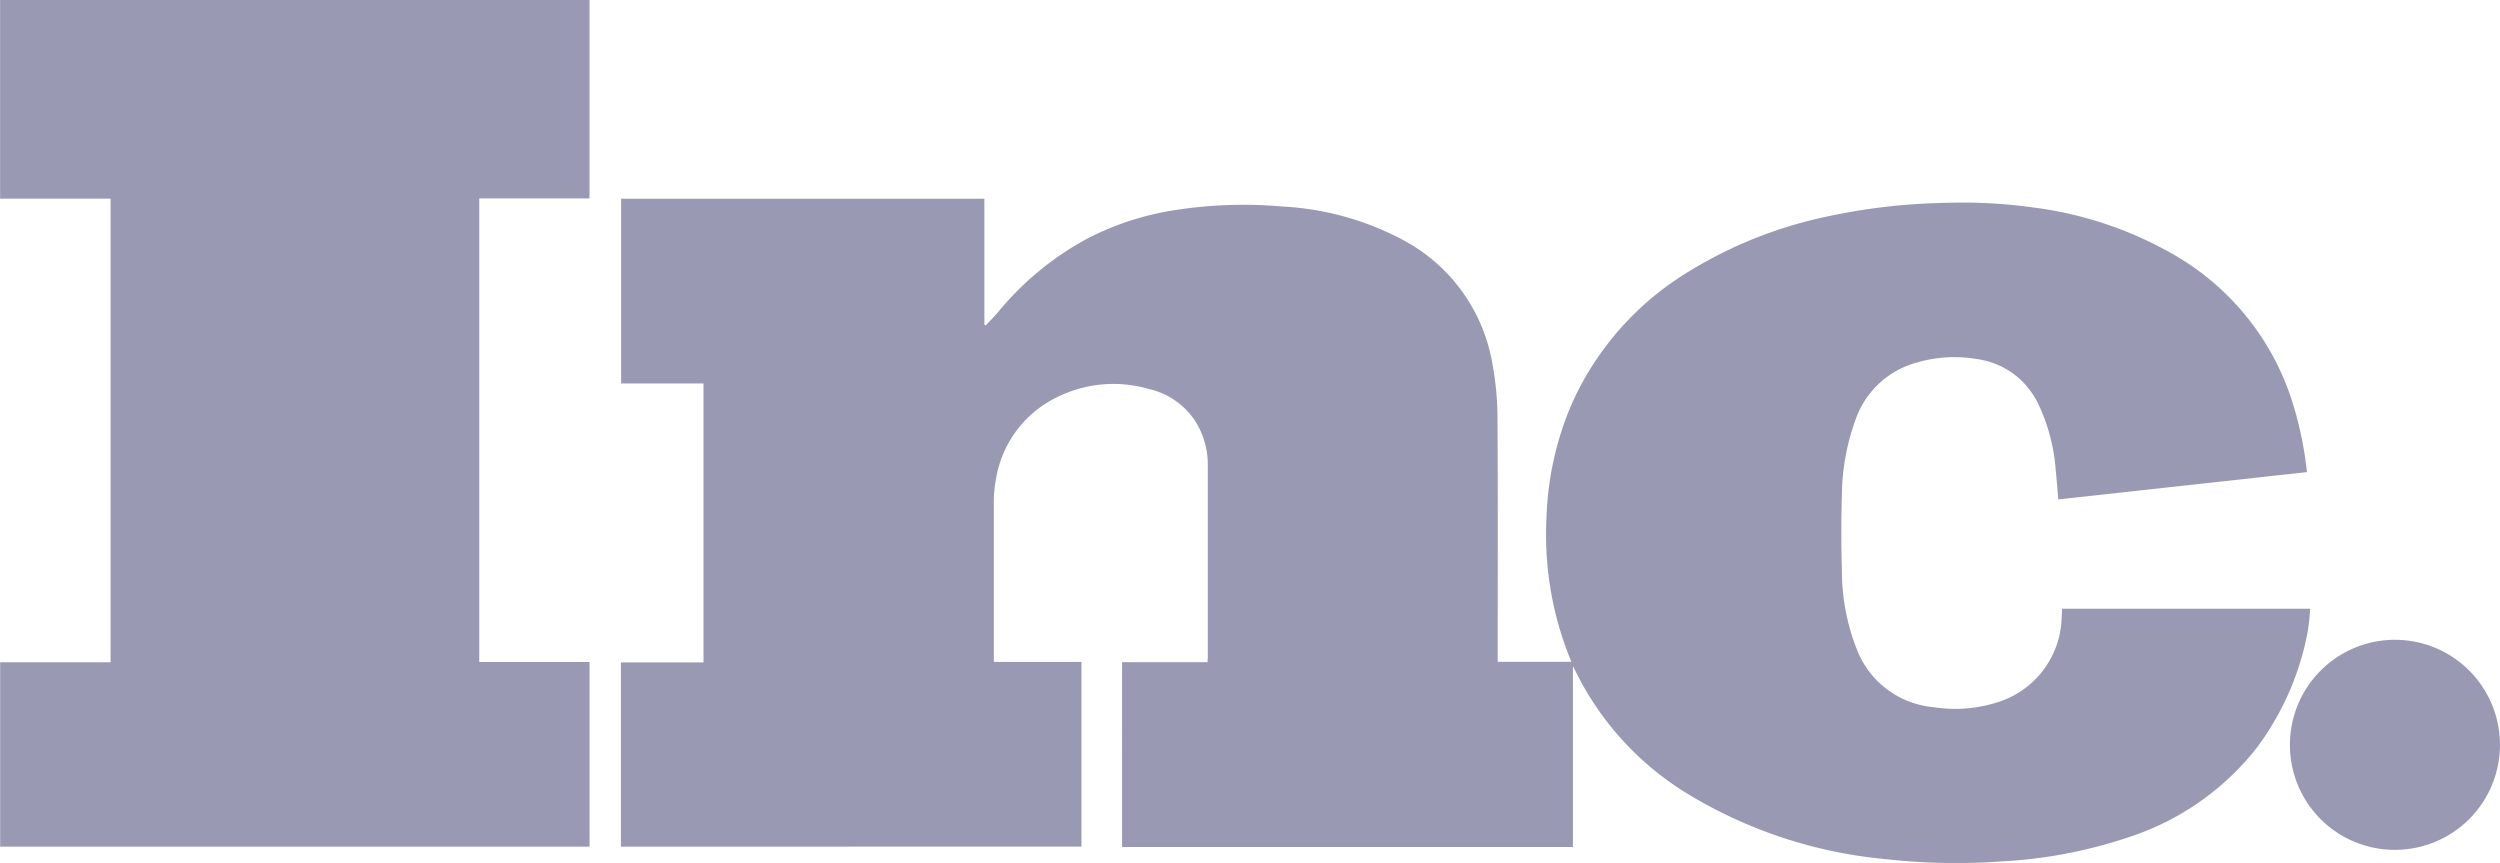
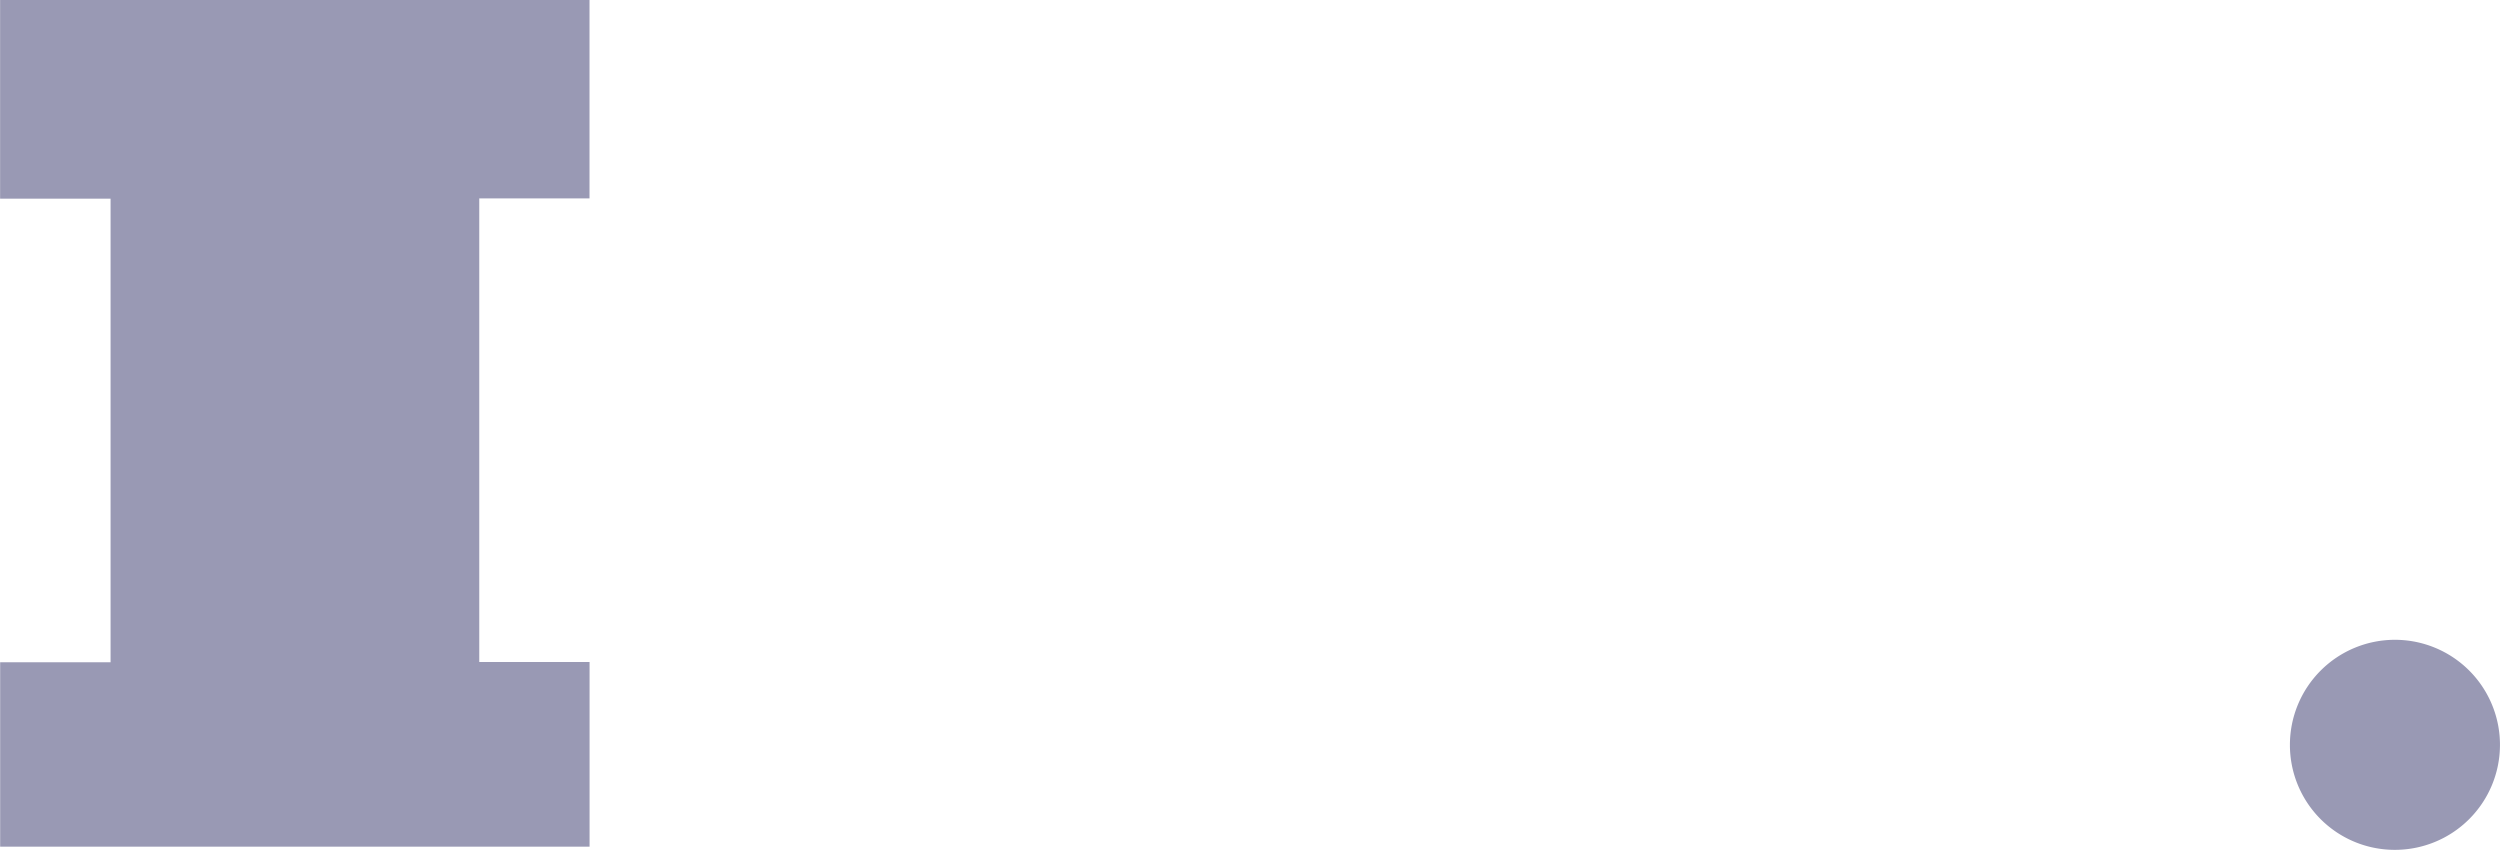
<svg xmlns="http://www.w3.org/2000/svg" width="76.602" height="26.44" viewBox="0 0 76.602 26.44">
  <defs>
    <style>.a{fill:#9999b4;}</style>
  </defs>
-   <path class="a" d="M1120.013,1328.355v-5.647h2.531v-8.546h-2.524v-5.66h11.13v3.857l.038.025c.122-.13.252-.254.366-.39a9.171,9.171,0,0,1,2.7-2.244,8.653,8.653,0,0,1,2.672-.89,13.563,13.563,0,0,1,3.359-.12,8.824,8.824,0,0,1,3.78,1.072,5.3,5.3,0,0,1,2.654,3.762,9.064,9.064,0,0,1,.153,1.626c.016,2.424.007,4.849.007,7.273v.218h2.257l-.077-.193a10.146,10.146,0,0,1-.686-4.209,9.559,9.559,0,0,1,.781-3.516,9.059,9.059,0,0,1,3.617-4.064,13.287,13.287,0,0,1,4.068-1.634,18.763,18.763,0,0,1,3.838-.449,15.529,15.529,0,0,1,2.612.143,11.562,11.562,0,0,1,4.386,1.492,7.965,7.965,0,0,1,3.6,4.623,11.07,11.07,0,0,1,.4,1.994l-7.62.837c-.026-.3-.046-.594-.077-.886a5.689,5.689,0,0,0-.537-2.042,2.445,2.445,0,0,0-1.888-1.375,4.114,4.114,0,0,0-2.081.189,2.748,2.748,0,0,0-1.647,1.723,6.906,6.906,0,0,0-.4,2.264c-.022.765-.024,1.531,0,2.3a6.593,6.593,0,0,0,.486,2.491,2.78,2.78,0,0,0,2.315,1.7,4.264,4.264,0,0,0,1.909-.131,2.791,2.791,0,0,0,2.023-2.6c.006-.091.009-.182.014-.284h7.6a6.947,6.947,0,0,1-.075.709,8.591,8.591,0,0,1-1.57,3.566,8.227,8.227,0,0,1-3.912,2.725,14.529,14.529,0,0,1-3.864.74,19.561,19.561,0,0,1-3.594-.068,14.18,14.18,0,0,1-6.128-2.043,9.076,9.076,0,0,1-3.387-3.76c-.011-.023-.024-.045-.058-.108v5.539h-13.815V1322.7h2.62c0-.066.007-.116.007-.166q0-2.924,0-5.849a2.518,2.518,0,0,0-.311-1.247,2.3,2.3,0,0,0-1.495-1.107,3.877,3.877,0,0,0-2.83.26,3.386,3.386,0,0,0-1.858,2.527,3.558,3.558,0,0,0-.062.639c0,1.6,0,3.2,0,4.808v.13h2.685v5.657Z" transform="translate(-1100.988 -1302.412)" />
  <path class="a" d="M840.2,1219.227h-3.378v14.205h3.38v5.658h-18.06v-5.651h3.383v-14.205h-3.385v-6.087H840.2Z" transform="translate(-822.137 -1213.147)" />
  <path class="a" d="M1920.754,1523.379a3.218,3.218,0,1,1,3.215,3.214A3.212,3.212,0,0,1,1920.754,1523.379Z" transform="translate(-1850.589 -1500.553)" />
</svg>